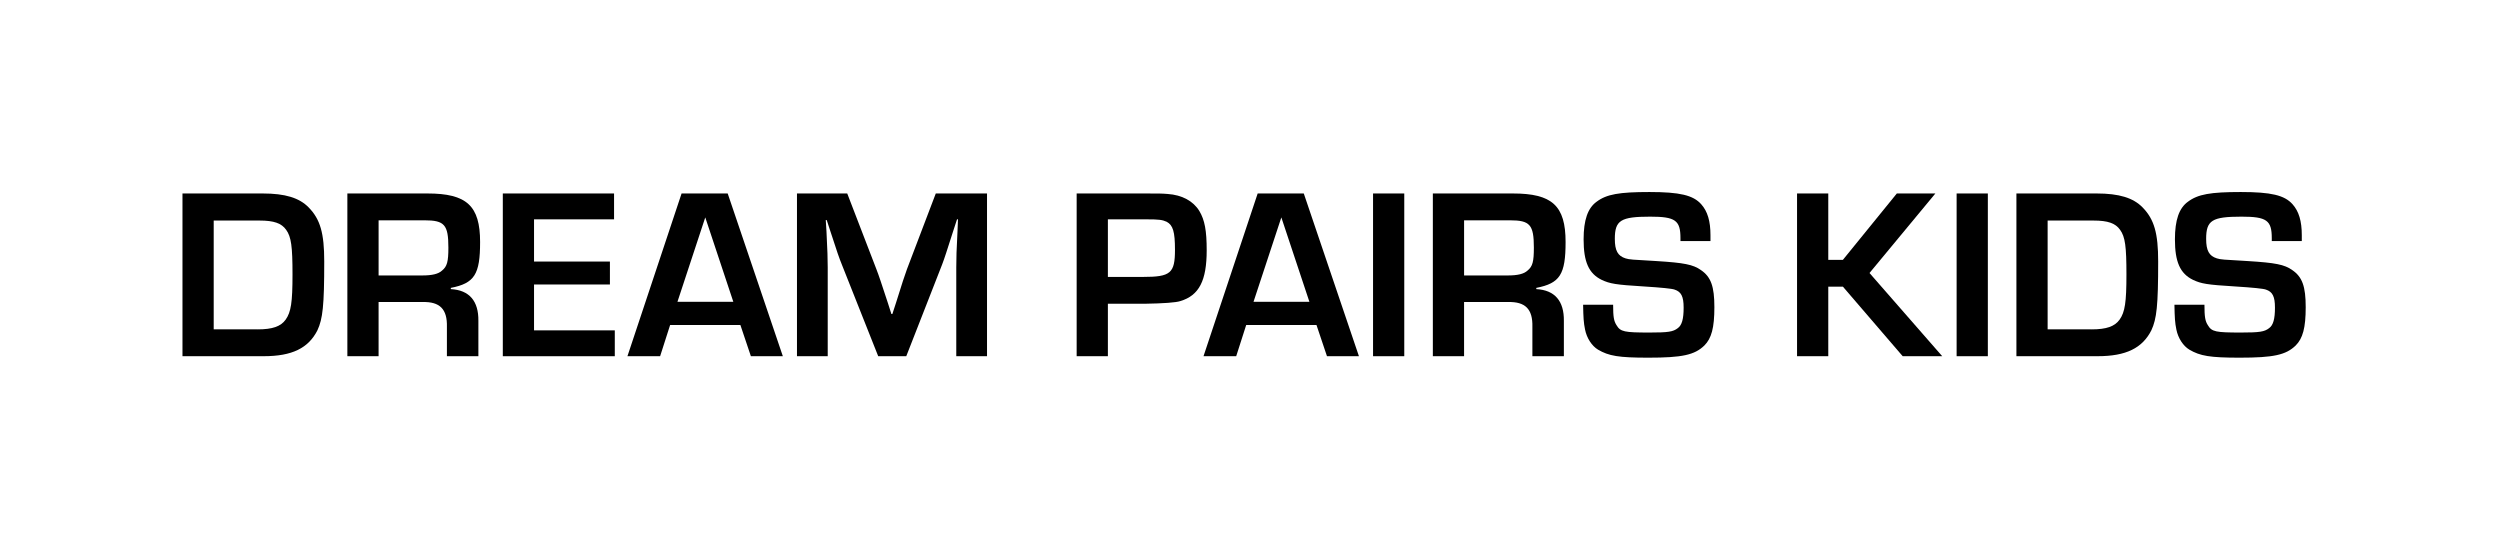
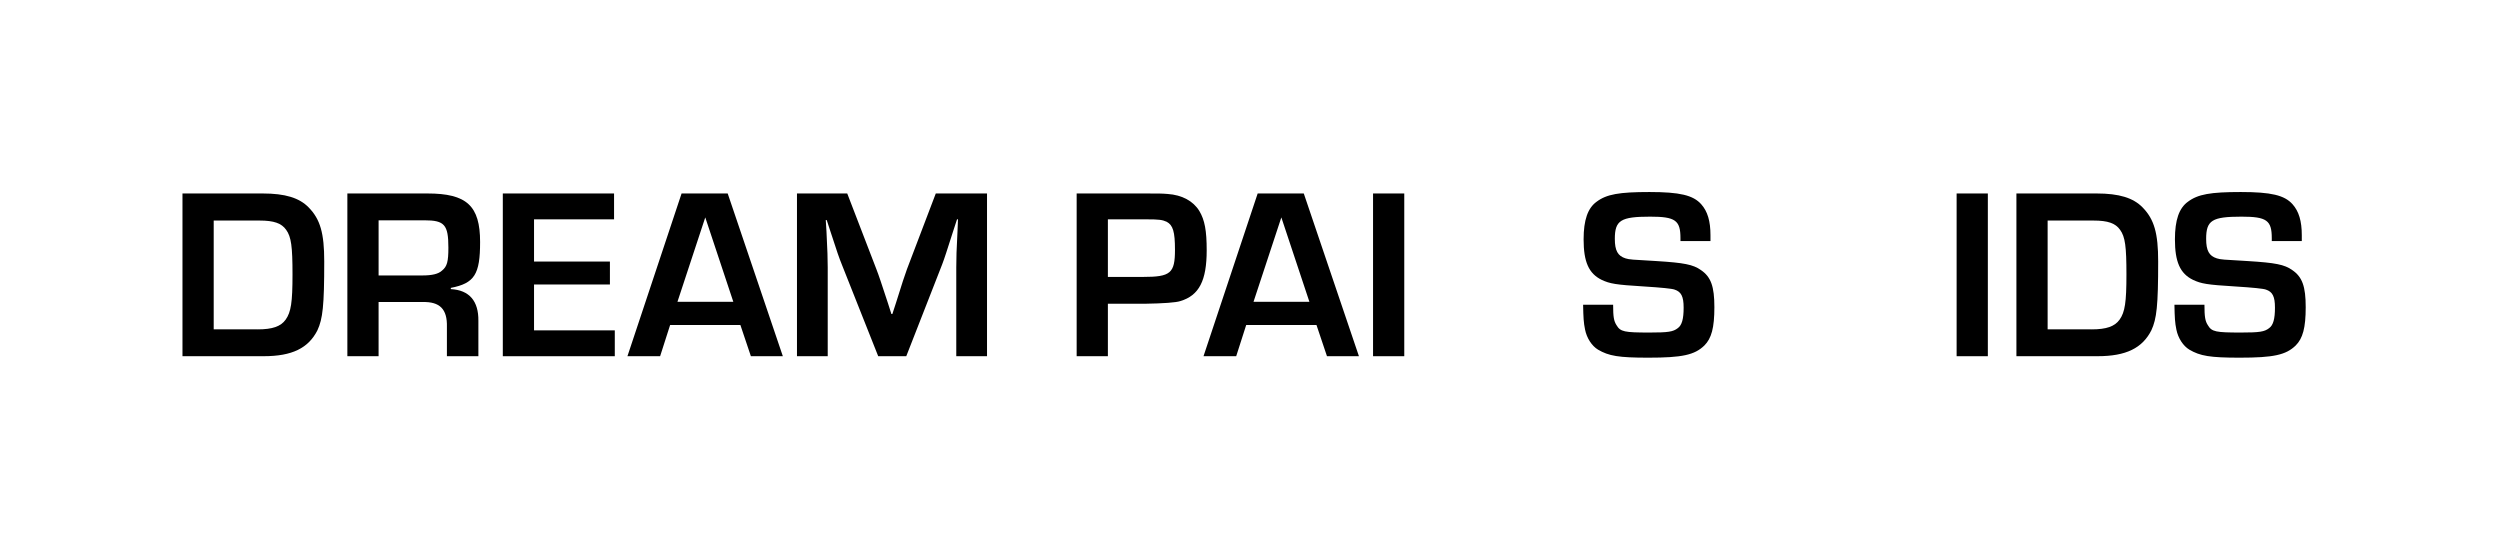
<svg xmlns="http://www.w3.org/2000/svg" width="332" height="73" viewBox="0 0 332 73" fill="none">
  <path d="M24.233 25.693H34.892C37.873 25.693 39.753 26.276 40.984 27.54C42.539 29.128 43.059 30.974 43.059 34.732C43.059 40.564 42.864 42.347 42.152 43.868C40.953 46.234 38.783 47.303 35.025 47.303H24.233V25.693ZM34.212 43.741C36.189 43.741 37.29 43.352 37.938 42.444C38.65 41.439 38.845 40.144 38.845 36.45C38.845 32.755 38.682 31.46 38.002 30.52C37.387 29.646 36.382 29.289 34.47 29.289H28.38V43.739H34.212V43.741Z" fill="black" />
  <path d="M46.132 25.693H56.759C61.976 25.693 63.757 27.314 63.757 32.14C63.757 36.45 63.012 37.616 59.868 38.232V38.395C62.331 38.524 63.563 39.983 63.529 42.607V47.305H59.349V43.416C59.414 41.05 58.409 40.047 56.109 40.11H50.276V47.303H46.13V25.693H46.132ZM56.079 36.58C57.376 36.58 58.217 36.386 58.702 35.932C59.383 35.381 59.545 34.732 59.545 32.886C59.545 29.84 59.028 29.257 56.37 29.257H50.278V36.58H56.079Z" fill="black" />
  <path d="M70.92 34.734H80.996V37.78H70.92V43.872H81.644V47.306H66.773V25.693H81.547V29.128H70.92V34.734Z" fill="black" />
  <path d="M88.993 43.158L87.664 47.305H83.323L90.514 25.693H96.638L103.961 47.305H99.717L98.323 43.158H88.991H88.993ZM93.659 28.87L89.965 40.08H97.385L93.659 28.87Z" fill="black" />
  <path d="M131.076 47.305H126.993V35.511C126.993 33.957 127.025 33.534 127.156 30.716L127.221 29.128H127.092L126.606 30.619C125.7 33.437 125.472 34.183 125.115 35.123L120.352 47.305H116.626L111.831 35.22C111.41 34.183 111.182 33.503 110.276 30.716L109.79 29.225H109.661L109.758 30.78C109.887 33.501 109.921 34.183 109.921 35.51V47.303H105.838V25.693H112.513L116.368 35.706C116.757 36.711 116.983 37.423 117.891 40.178L118.377 41.7H118.506L118.992 40.209C119.834 37.489 120.094 36.743 120.449 35.737L124.272 25.693H131.076V47.305Z" fill="black" />
  <path d="M142.98 25.693H151.728C154.028 25.693 154.254 25.693 155.065 25.759C156.977 25.888 158.468 26.699 159.277 28.027C159.989 29.227 160.249 30.619 160.249 33.245C160.249 37.262 159.244 39.239 156.749 39.983C156.166 40.178 154.568 40.297 151.954 40.34H147.127V47.306H142.98V25.693ZM151.793 36.775C155.454 36.775 156.037 36.289 156.037 33.177C156.037 30.78 155.777 29.905 154.934 29.451C154.351 29.192 153.963 29.128 152.214 29.128H147.127V36.775H151.793Z" fill="black" />
  <path d="M165.496 43.158L164.167 47.305H159.826L167.019 25.693H173.142L180.466 47.305H176.222L174.828 43.158H165.496ZM170.162 28.87L166.467 40.08H173.888L170.162 28.87Z" fill="black" />
  <path d="M186.487 47.305H182.341V25.693H186.487V47.305Z" fill="black" />
-   <path d="M190.284 25.693H200.911C206.129 25.693 207.91 27.314 207.91 32.14C207.91 36.45 207.164 37.616 204.021 38.232V38.395C206.484 38.524 207.715 39.983 207.682 42.607V47.305H203.501V43.416C203.567 41.05 202.561 40.047 200.261 40.11H194.429V47.303H190.282V25.693H190.284ZM200.231 36.58C201.528 36.58 202.369 36.386 202.855 35.932C203.535 35.381 203.697 34.732 203.697 32.886C203.697 29.84 203.18 29.257 200.523 29.257H194.431V36.58H200.231Z" fill="black" />
  <path d="M223.165 32.012V31.624C223.165 29.258 222.485 28.772 219.147 28.772C215.227 28.772 214.449 29.258 214.449 31.721C214.449 33.276 214.838 33.989 215.875 34.313C216.426 34.475 216.621 34.475 219.99 34.67C223.619 34.896 224.85 35.124 225.888 35.869C227.216 36.776 227.67 38.041 227.67 40.793C227.67 43.546 227.282 44.94 226.342 45.88C225.045 47.143 223.393 47.5 218.889 47.5C214.969 47.5 213.64 47.274 212.214 46.431C211.405 45.945 210.723 44.908 210.497 43.774C210.303 42.834 210.271 42.185 210.237 40.468H214.223C214.223 42.088 214.32 42.64 214.677 43.189C215.195 44.063 215.714 44.161 219.084 44.161C221.513 44.161 222.195 44.063 222.81 43.578C223.361 43.189 223.587 42.346 223.587 40.857C223.587 39.367 223.264 38.751 222.387 38.459C222.042 38.33 220.671 38.19 218.273 38.039C214.578 37.813 213.801 37.682 212.7 37.164C210.983 36.322 210.303 34.767 210.303 31.786C210.303 29.226 210.854 27.64 212.02 26.797C213.349 25.791 215.032 25.5 219.05 25.5C223.068 25.5 224.85 25.921 225.919 27.12C226.762 28.06 227.151 29.355 227.151 31.235V32.012H223.165Z" fill="black" />
-   <path d="M242.795 34.506H244.738L251.899 25.693H257.018L248.27 36.255L257.926 47.303H252.677L244.738 38.068H242.795V47.303H238.648V25.693H242.795V34.506Z" fill="black" />
  <path d="M263.985 47.305H259.839V25.693H263.985V47.305Z" fill="black" />
  <path d="M267.78 25.693H278.439C281.42 25.693 283.3 26.276 284.531 27.54C286.086 29.128 286.605 30.974 286.605 34.732C286.605 40.564 286.411 42.347 285.699 43.868C284.499 46.234 282.33 47.303 278.57 47.303H267.78V25.693ZM277.759 43.741C279.736 43.741 280.837 43.352 281.485 42.444C282.197 41.439 282.391 40.144 282.391 36.45C282.391 32.755 282.229 31.46 281.549 30.52C280.934 29.646 279.929 29.289 278.017 29.289H271.925V43.739H277.757L277.759 43.741Z" fill="black" />
  <path d="M301.692 32.012V31.624C301.692 29.258 301.012 28.772 297.675 28.772C293.754 28.772 292.977 29.258 292.977 31.721C292.977 33.276 293.365 33.989 294.402 34.313C294.954 34.475 295.148 34.475 298.517 34.67C302.146 34.896 303.378 35.124 304.415 35.869C305.743 36.776 306.198 38.041 306.198 40.793C306.198 43.546 305.809 44.94 304.869 45.88C303.572 47.143 301.92 47.5 297.417 47.5C293.496 47.5 292.168 47.274 290.742 46.431C289.933 45.945 289.251 44.908 289.024 43.774C288.83 42.834 288.798 42.185 288.765 40.468H292.751C292.751 42.088 292.848 42.64 293.205 43.189C293.722 44.063 294.242 44.161 297.611 44.161C300.04 44.161 300.722 44.063 301.337 43.578C301.888 43.189 302.115 42.346 302.115 40.857C302.115 39.367 301.791 38.751 300.915 38.459C300.57 38.33 299.198 38.19 296.8 38.039C293.106 37.813 292.328 37.682 291.228 37.164C289.51 36.322 288.83 34.767 288.83 31.786C288.83 29.226 289.381 27.64 290.547 26.797C291.876 25.791 293.56 25.5 297.577 25.5C301.595 25.5 303.378 25.921 304.447 27.12C305.289 28.06 305.678 29.355 305.678 31.235V32.012H301.692Z" fill="black" />
</svg>